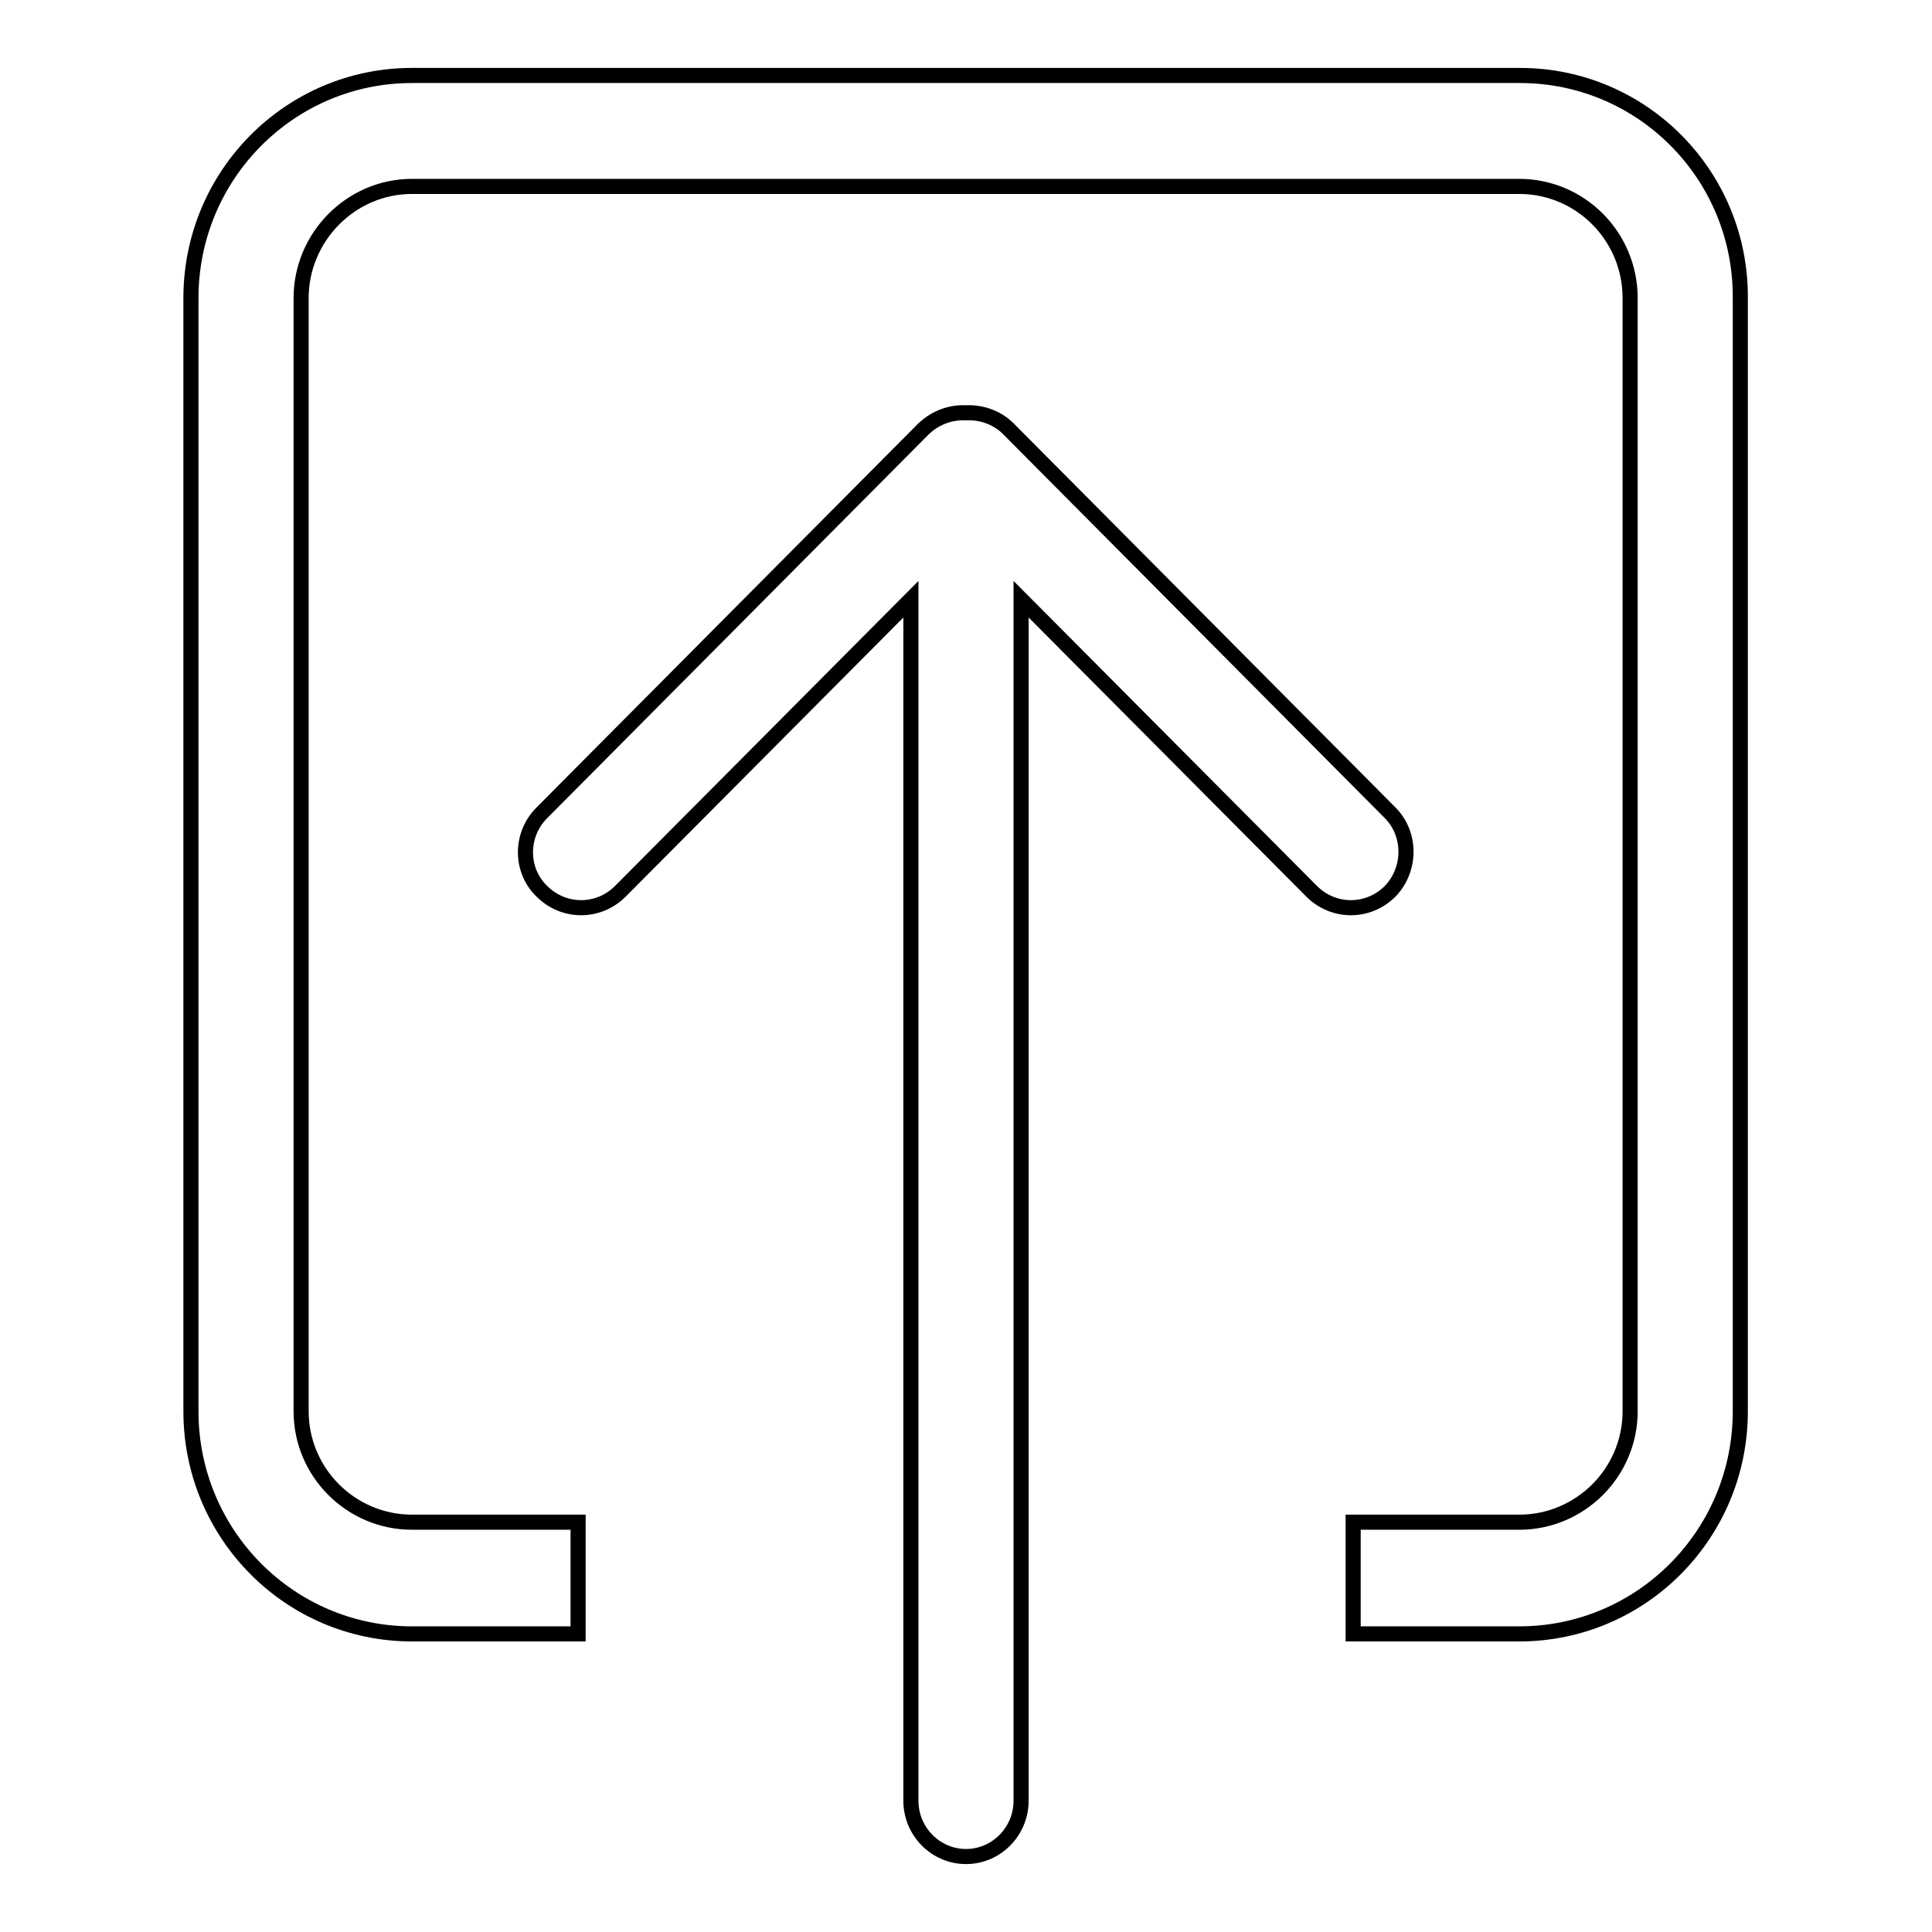
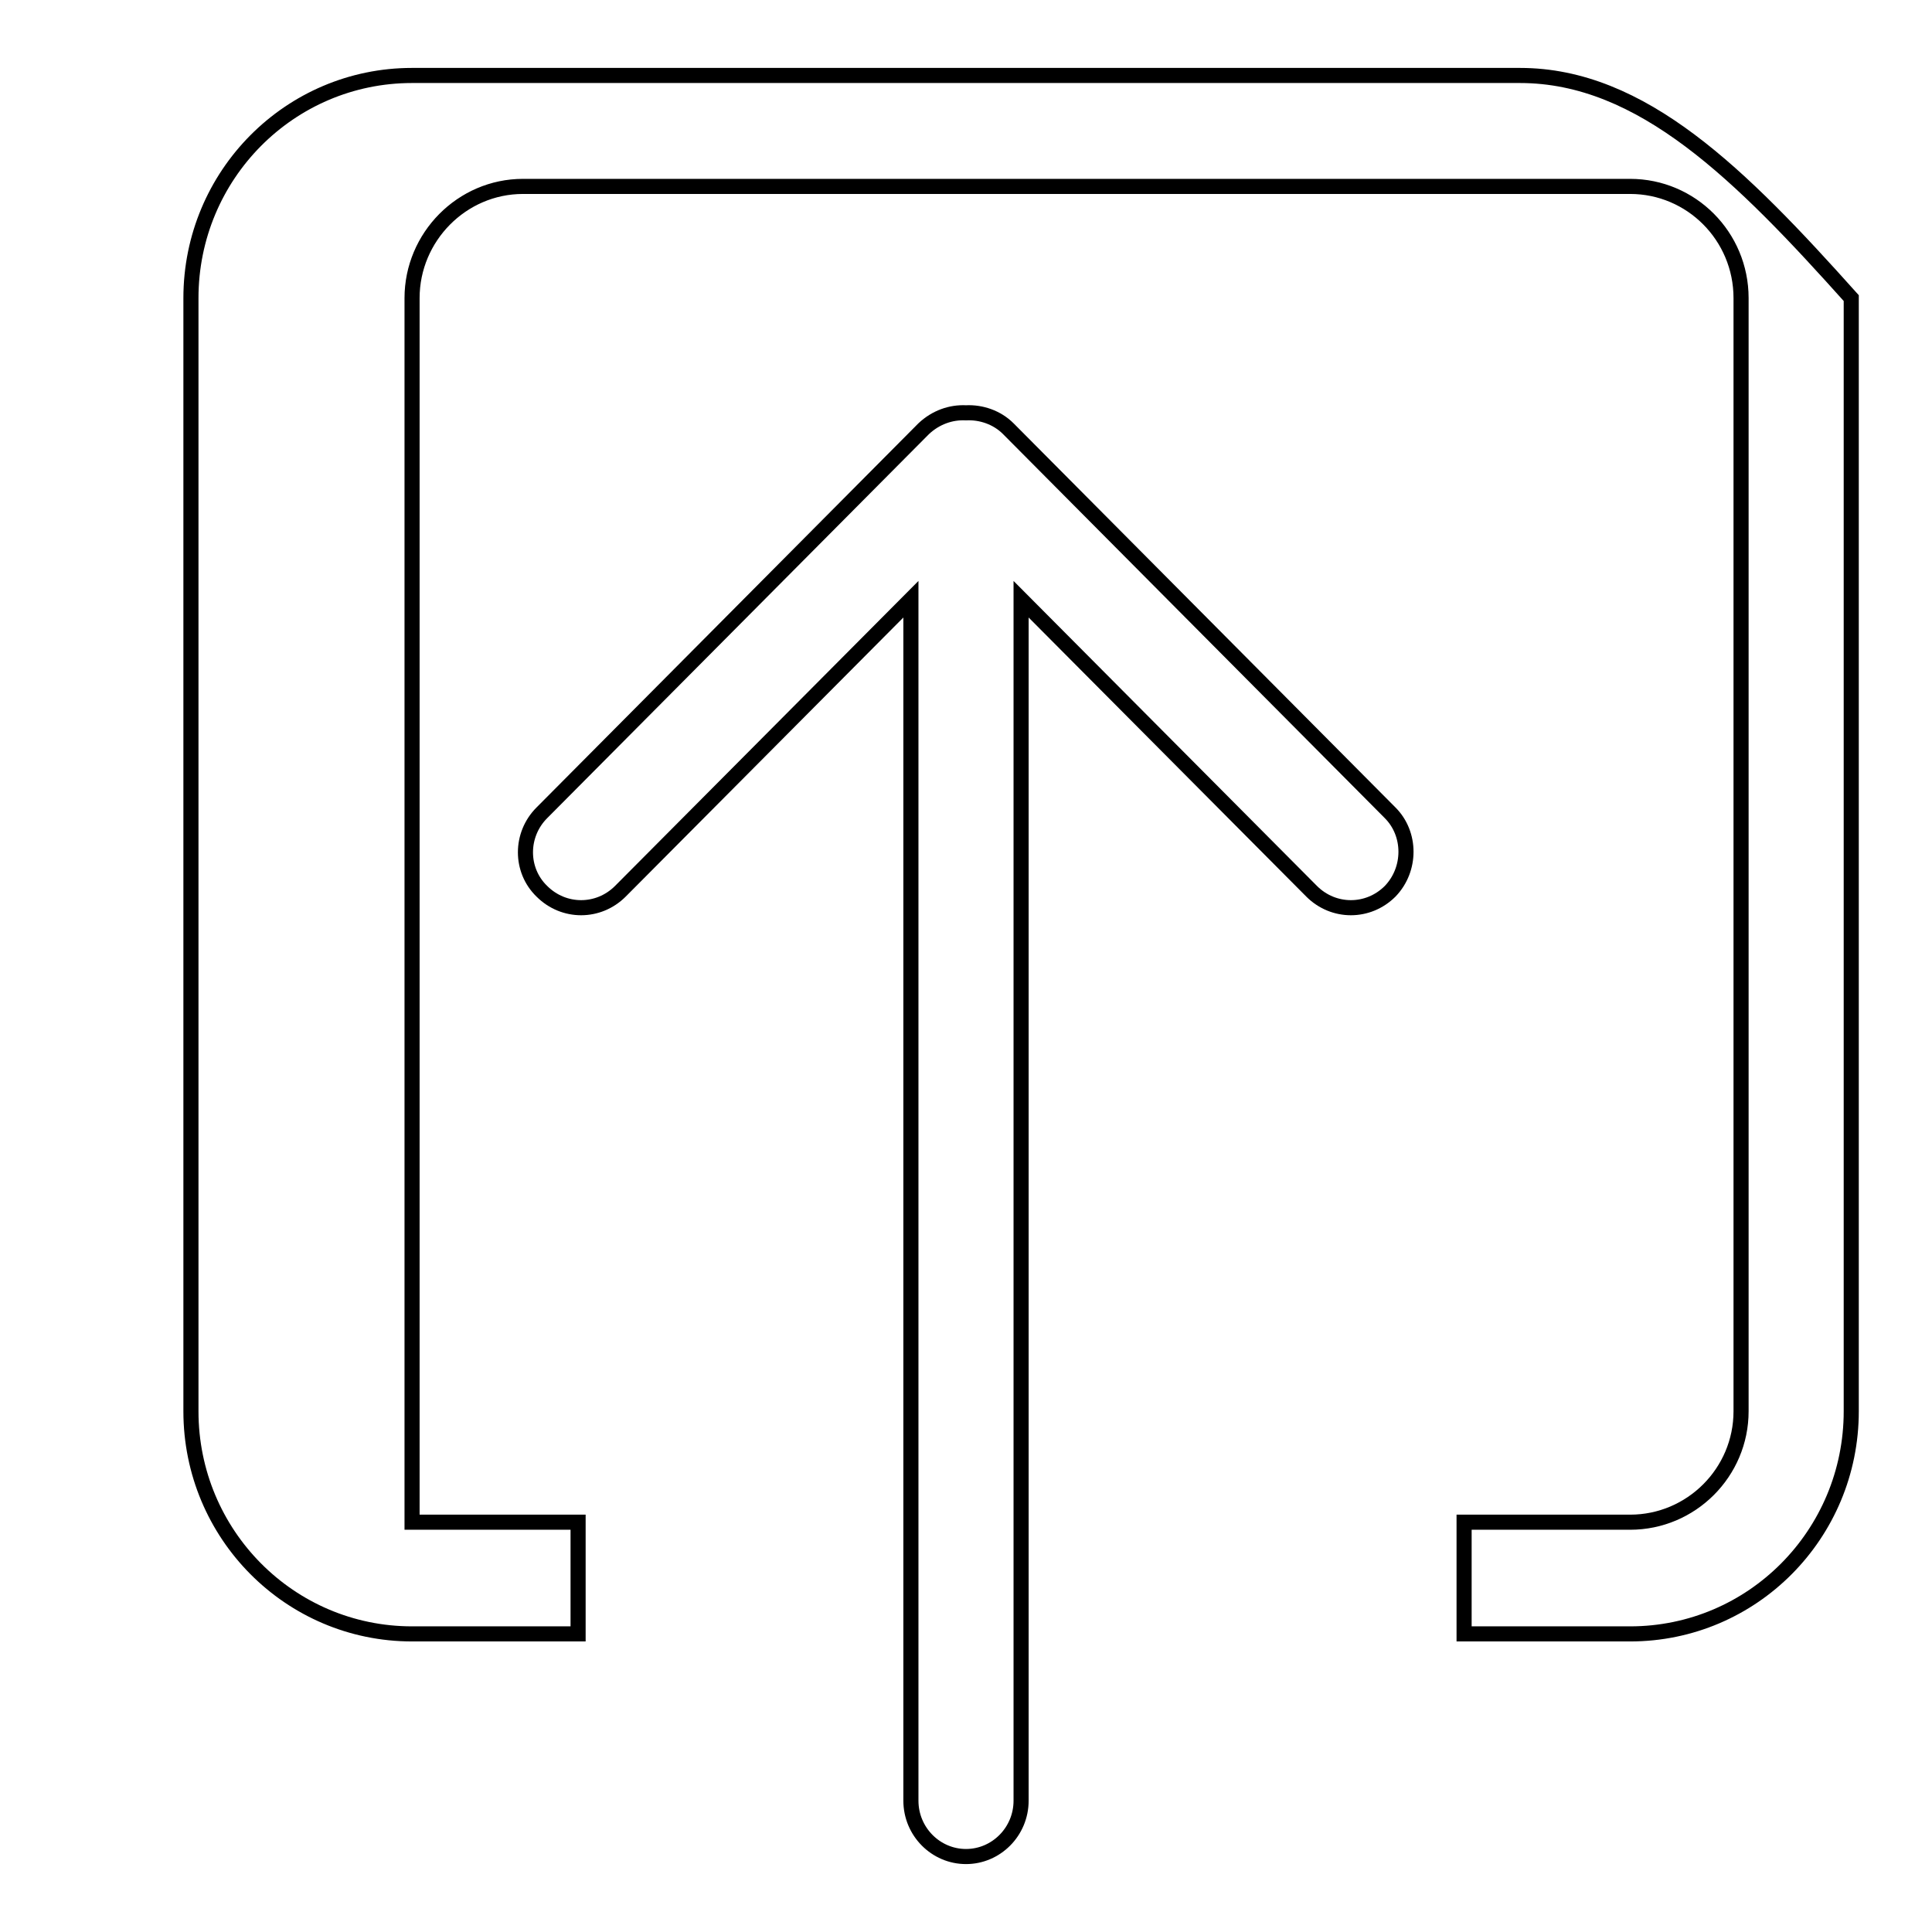
<svg xmlns="http://www.w3.org/2000/svg" version="1.1" x="0px" y="0px" viewBox="0 0 256 256" enable-background="new 0 0 256 256" xml:space="preserve">
  <g>
-     <path stroke-width="2" fill-opacity="0" stroke="#000000" d="M201.4,10H54.6c-16.2,0-29.3,13.2-29.3,29.5V187c0,16.3,13.1,29.5,29.3,29.5h22v-14.8h-22 c-8.1,0-14.7-6.6-14.7-14.7V39.5c0-8.1,6.6-14.8,14.7-14.8h146.7c8.1,0,14.7,6.6,14.7,14.8V187c0,8.1-6.6,14.7-14.7,14.7h-22v14.8 h22c16.2,0,29.3-13.2,29.3-29.5V39.5C230.7,23.2,217.6,10,201.4,10z M184.2,107.7l-50.6-50.9c-1.5-1.5-3.6-2.2-5.6-2.1 c-2-0.1-4,0.6-5.6,2.1l-50.6,50.9c-2.9,2.9-2.9,7.6,0,10.4c2.9,2.9,7.5,2.9,10.4,0l38.5-38.7v159.2c0,4.1,3.3,7.4,7.3,7.4 c4,0,7.3-3.3,7.3-7.4V79.4l38.5,38.7c2.9,2.9,7.5,2.9,10.4,0C187,115.2,187,110.5,184.2,107.7L184.2,107.7z" />
+     <path stroke-width="2" fill-opacity="0" stroke="#000000" d="M201.4,10H54.6c-16.2,0-29.3,13.2-29.3,29.5V187c0,16.3,13.1,29.5,29.3,29.5h22v-14.8h-22 V39.5c0-8.1,6.6-14.8,14.7-14.8h146.7c8.1,0,14.7,6.6,14.7,14.8V187c0,8.1-6.6,14.7-14.7,14.7h-22v14.8 h22c16.2,0,29.3-13.2,29.3-29.5V39.5C230.7,23.2,217.6,10,201.4,10z M184.2,107.7l-50.6-50.9c-1.5-1.5-3.6-2.2-5.6-2.1 c-2-0.1-4,0.6-5.6,2.1l-50.6,50.9c-2.9,2.9-2.9,7.6,0,10.4c2.9,2.9,7.5,2.9,10.4,0l38.5-38.7v159.2c0,4.1,3.3,7.4,7.3,7.4 c4,0,7.3-3.3,7.3-7.4V79.4l38.5,38.7c2.9,2.9,7.5,2.9,10.4,0C187,115.2,187,110.5,184.2,107.7L184.2,107.7z" />
  </g>
</svg>